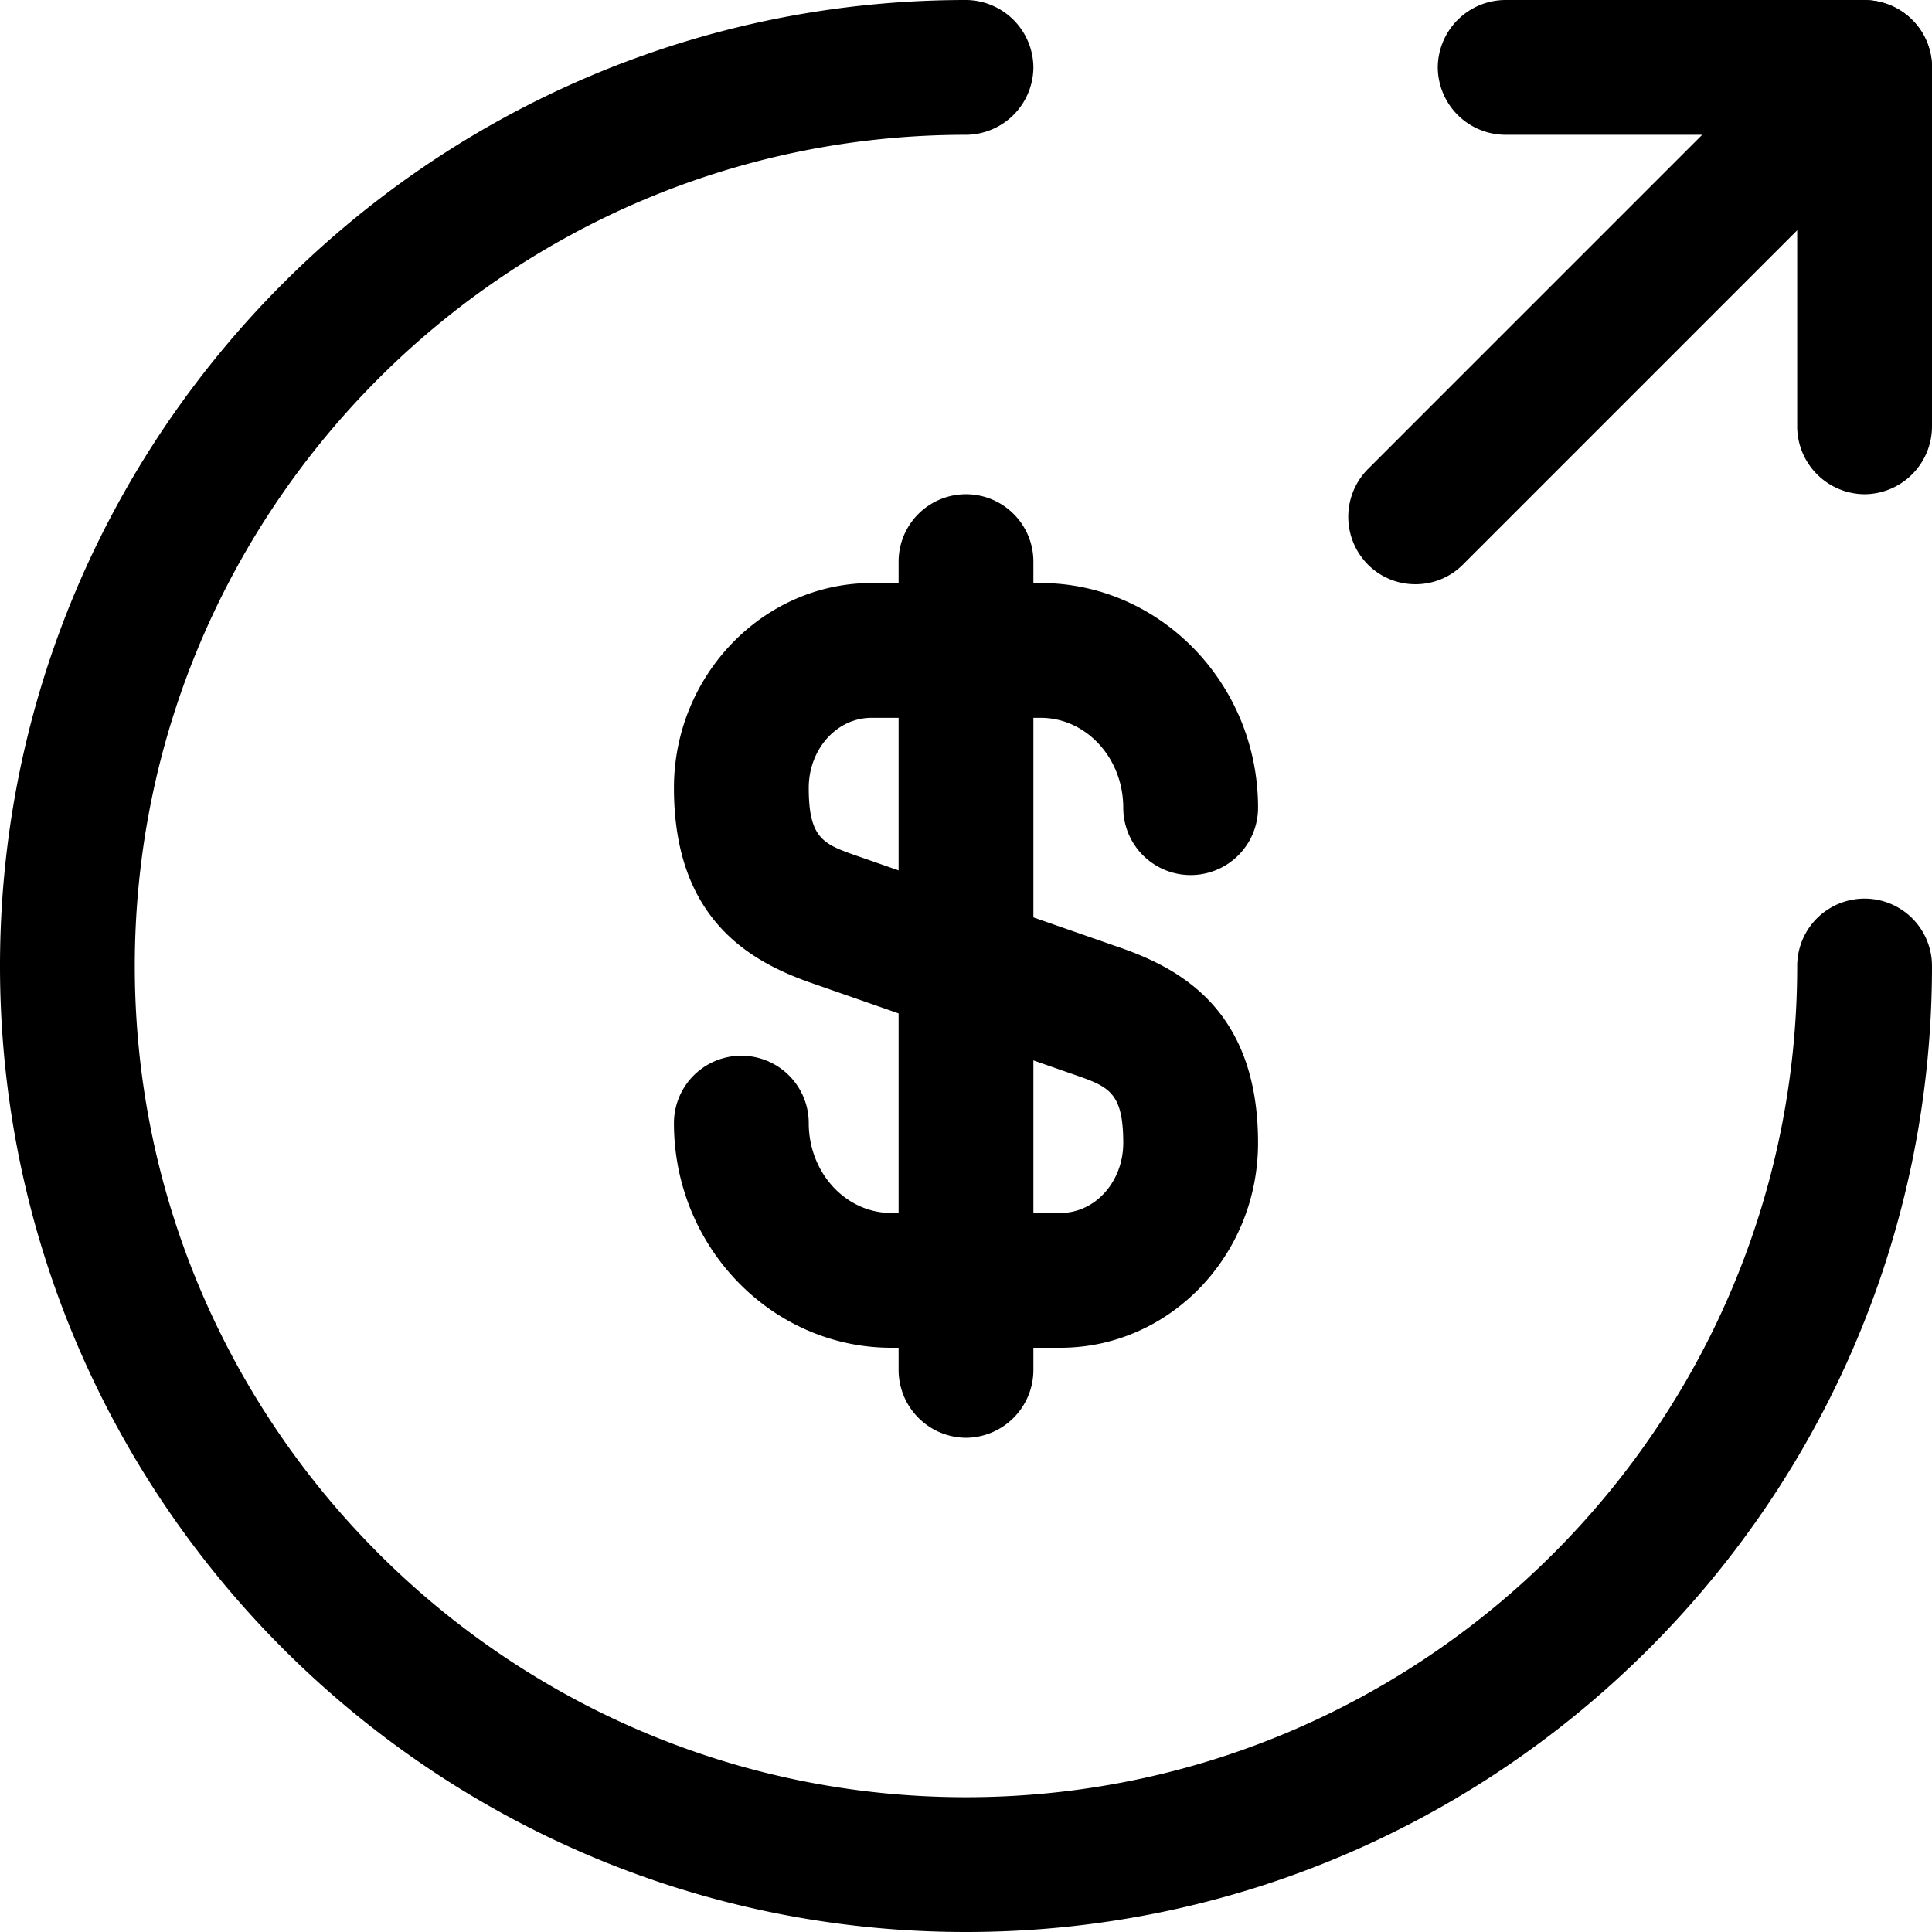
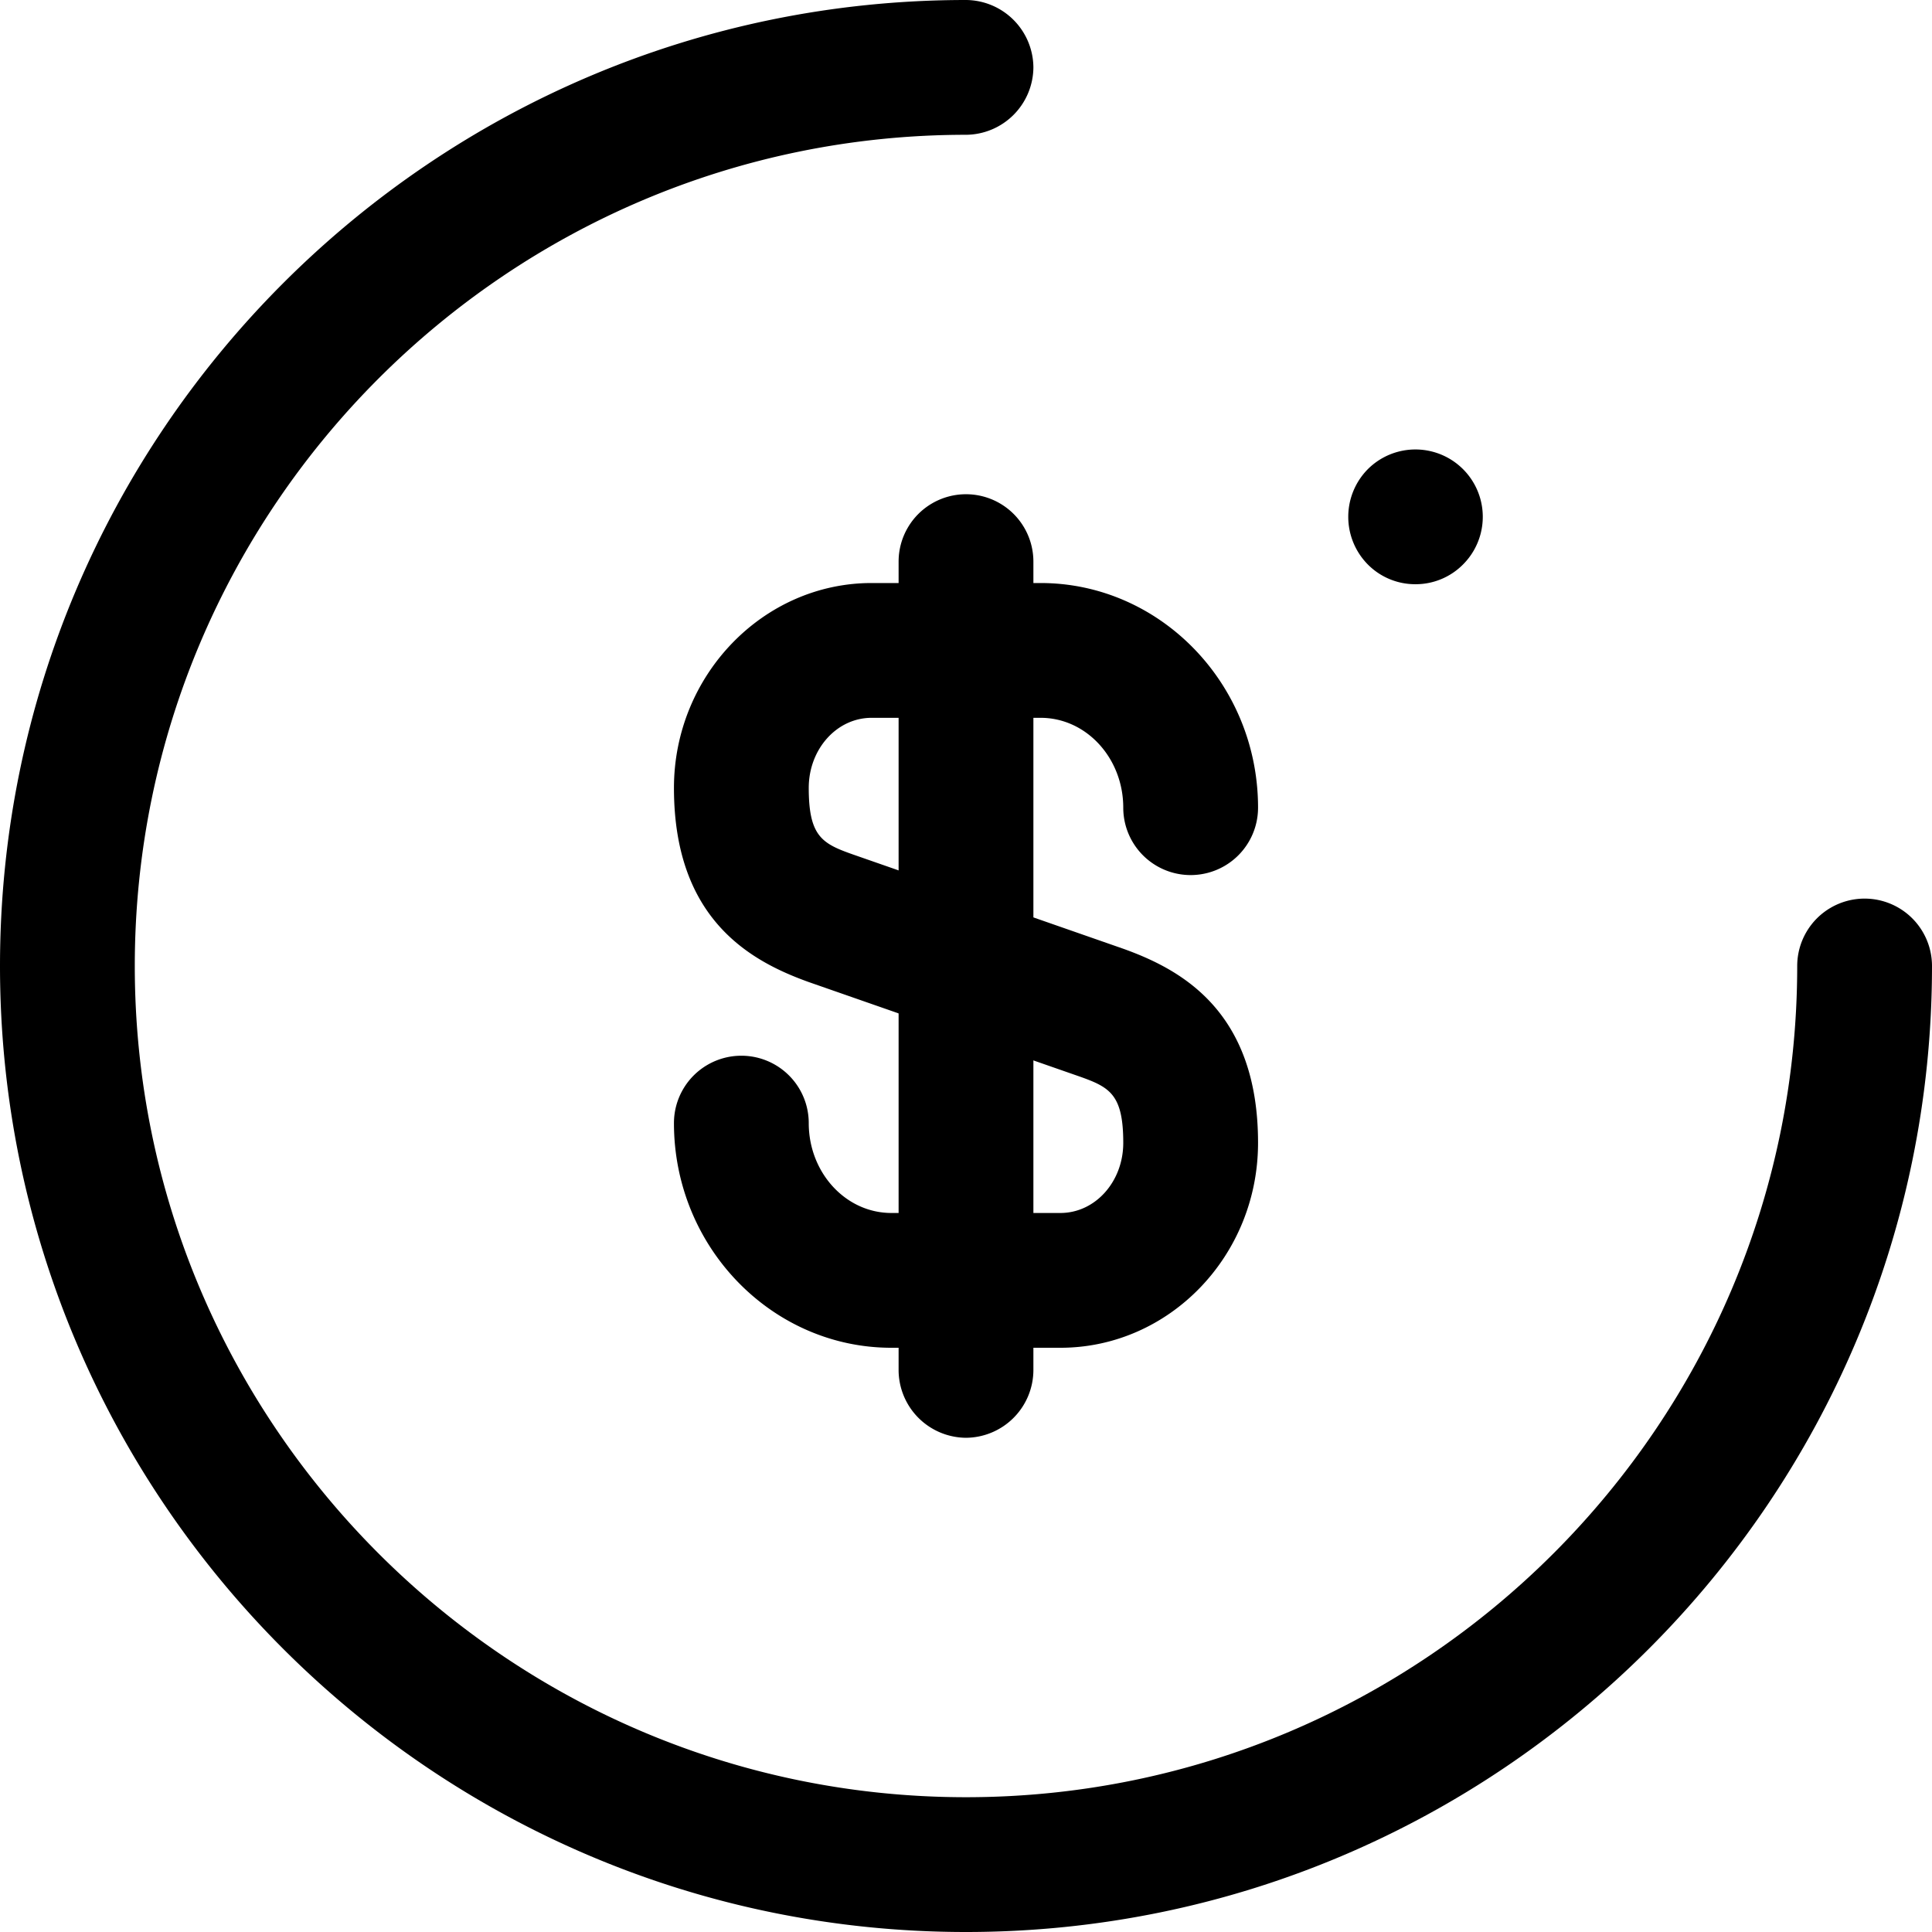
<svg xmlns="http://www.w3.org/2000/svg" width="512" height="512" viewBox="0 0 512 512">
  <g id="money-send" transform="translate(-1.25 -1.25)">
    <path id="Caminho_104" data-name="Caminho 104" d="M111.15,210.4H66.38c-31.672,0-57.63-26.672-57.63-59.535a17.86,17.86,0,0,1,35.721,0c0,13.1,9.764,23.814,21.909,23.814h44.77c9.287,0,16.67-8.335,16.67-18.575,0-12.86-3.572-14.765-11.669-17.622l-71.68-25C29.23,108,8.75,97.041,8.75,62.035c0-29.768,23.576-54.3,52.391-54.3h44.77c31.673,0,57.63,26.672,57.63,59.535a17.86,17.86,0,0,1-35.721,0c0-13.1-9.764-23.814-21.909-23.814H61.141c-9.287,0-16.67,8.335-16.67,18.575,0,12.86,3.572,14.765,11.669,17.622l71.68,25c15.241,5.477,35.721,16.432,35.721,51.438C163.541,186.105,139.965,210.4,111.15,210.4Z" transform="translate(171.105 148.023)" />
    <path id="Caminho_105" data-name="Caminho 105" d="M29.11,256.8a17.991,17.991,0,0,1-17.86-17.86V24.61a17.86,17.86,0,0,1,35.721,0V238.936A17.991,17.991,0,0,1,29.11,256.8Z" transform="translate(228.139 125.477)" />
    <path id="Caminho_106" data-name="Caminho 106" d="M257.25,513.25c-141.217,0-256-114.783-256-256s114.783-256,256-256a17.991,17.991,0,0,1,17.86,17.86,17.991,17.991,0,0,1-17.86,17.86C135.8,36.971,36.971,135.8,36.971,257.25S135.8,477.529,257.25,477.529,477.529,378.7,477.529,257.25a17.86,17.86,0,0,1,35.721,0C513.25,398.466,398.466,513.25,257.25,513.25Z" />
-     <path id="Caminho_107" data-name="Caminho 107" d="M130.366,132.227a17.991,17.991,0,0,1-17.86-17.86v-77.4H35.11A17.99,17.99,0,0,1,17.25,19.11,17.99,17.99,0,0,1,35.11,1.25h95.256a17.99,17.99,0,0,1,17.86,17.86v95.256A17.99,17.99,0,0,1,130.366,132.227Z" transform="translate(365.023)" />
-     <path id="Caminho_108" data-name="Caminho 108" d="M34.055,155.985a17.664,17.664,0,0,1-12.621-5.239,17.967,17.967,0,0,1,0-25.243L140.5,6.433a17.849,17.849,0,0,1,25.243,25.243L46.676,150.746A17.664,17.664,0,0,1,34.055,155.985Z" transform="translate(342.298 0.089)" />
+     <path id="Caminho_108" data-name="Caminho 108" d="M34.055,155.985a17.664,17.664,0,0,1-12.621-5.239,17.967,17.967,0,0,1,0-25.243a17.849,17.849,0,0,1,25.243,25.243L46.676,150.746A17.664,17.664,0,0,1,34.055,155.985Z" transform="translate(342.298 0.089)" />
  </g>
</svg>